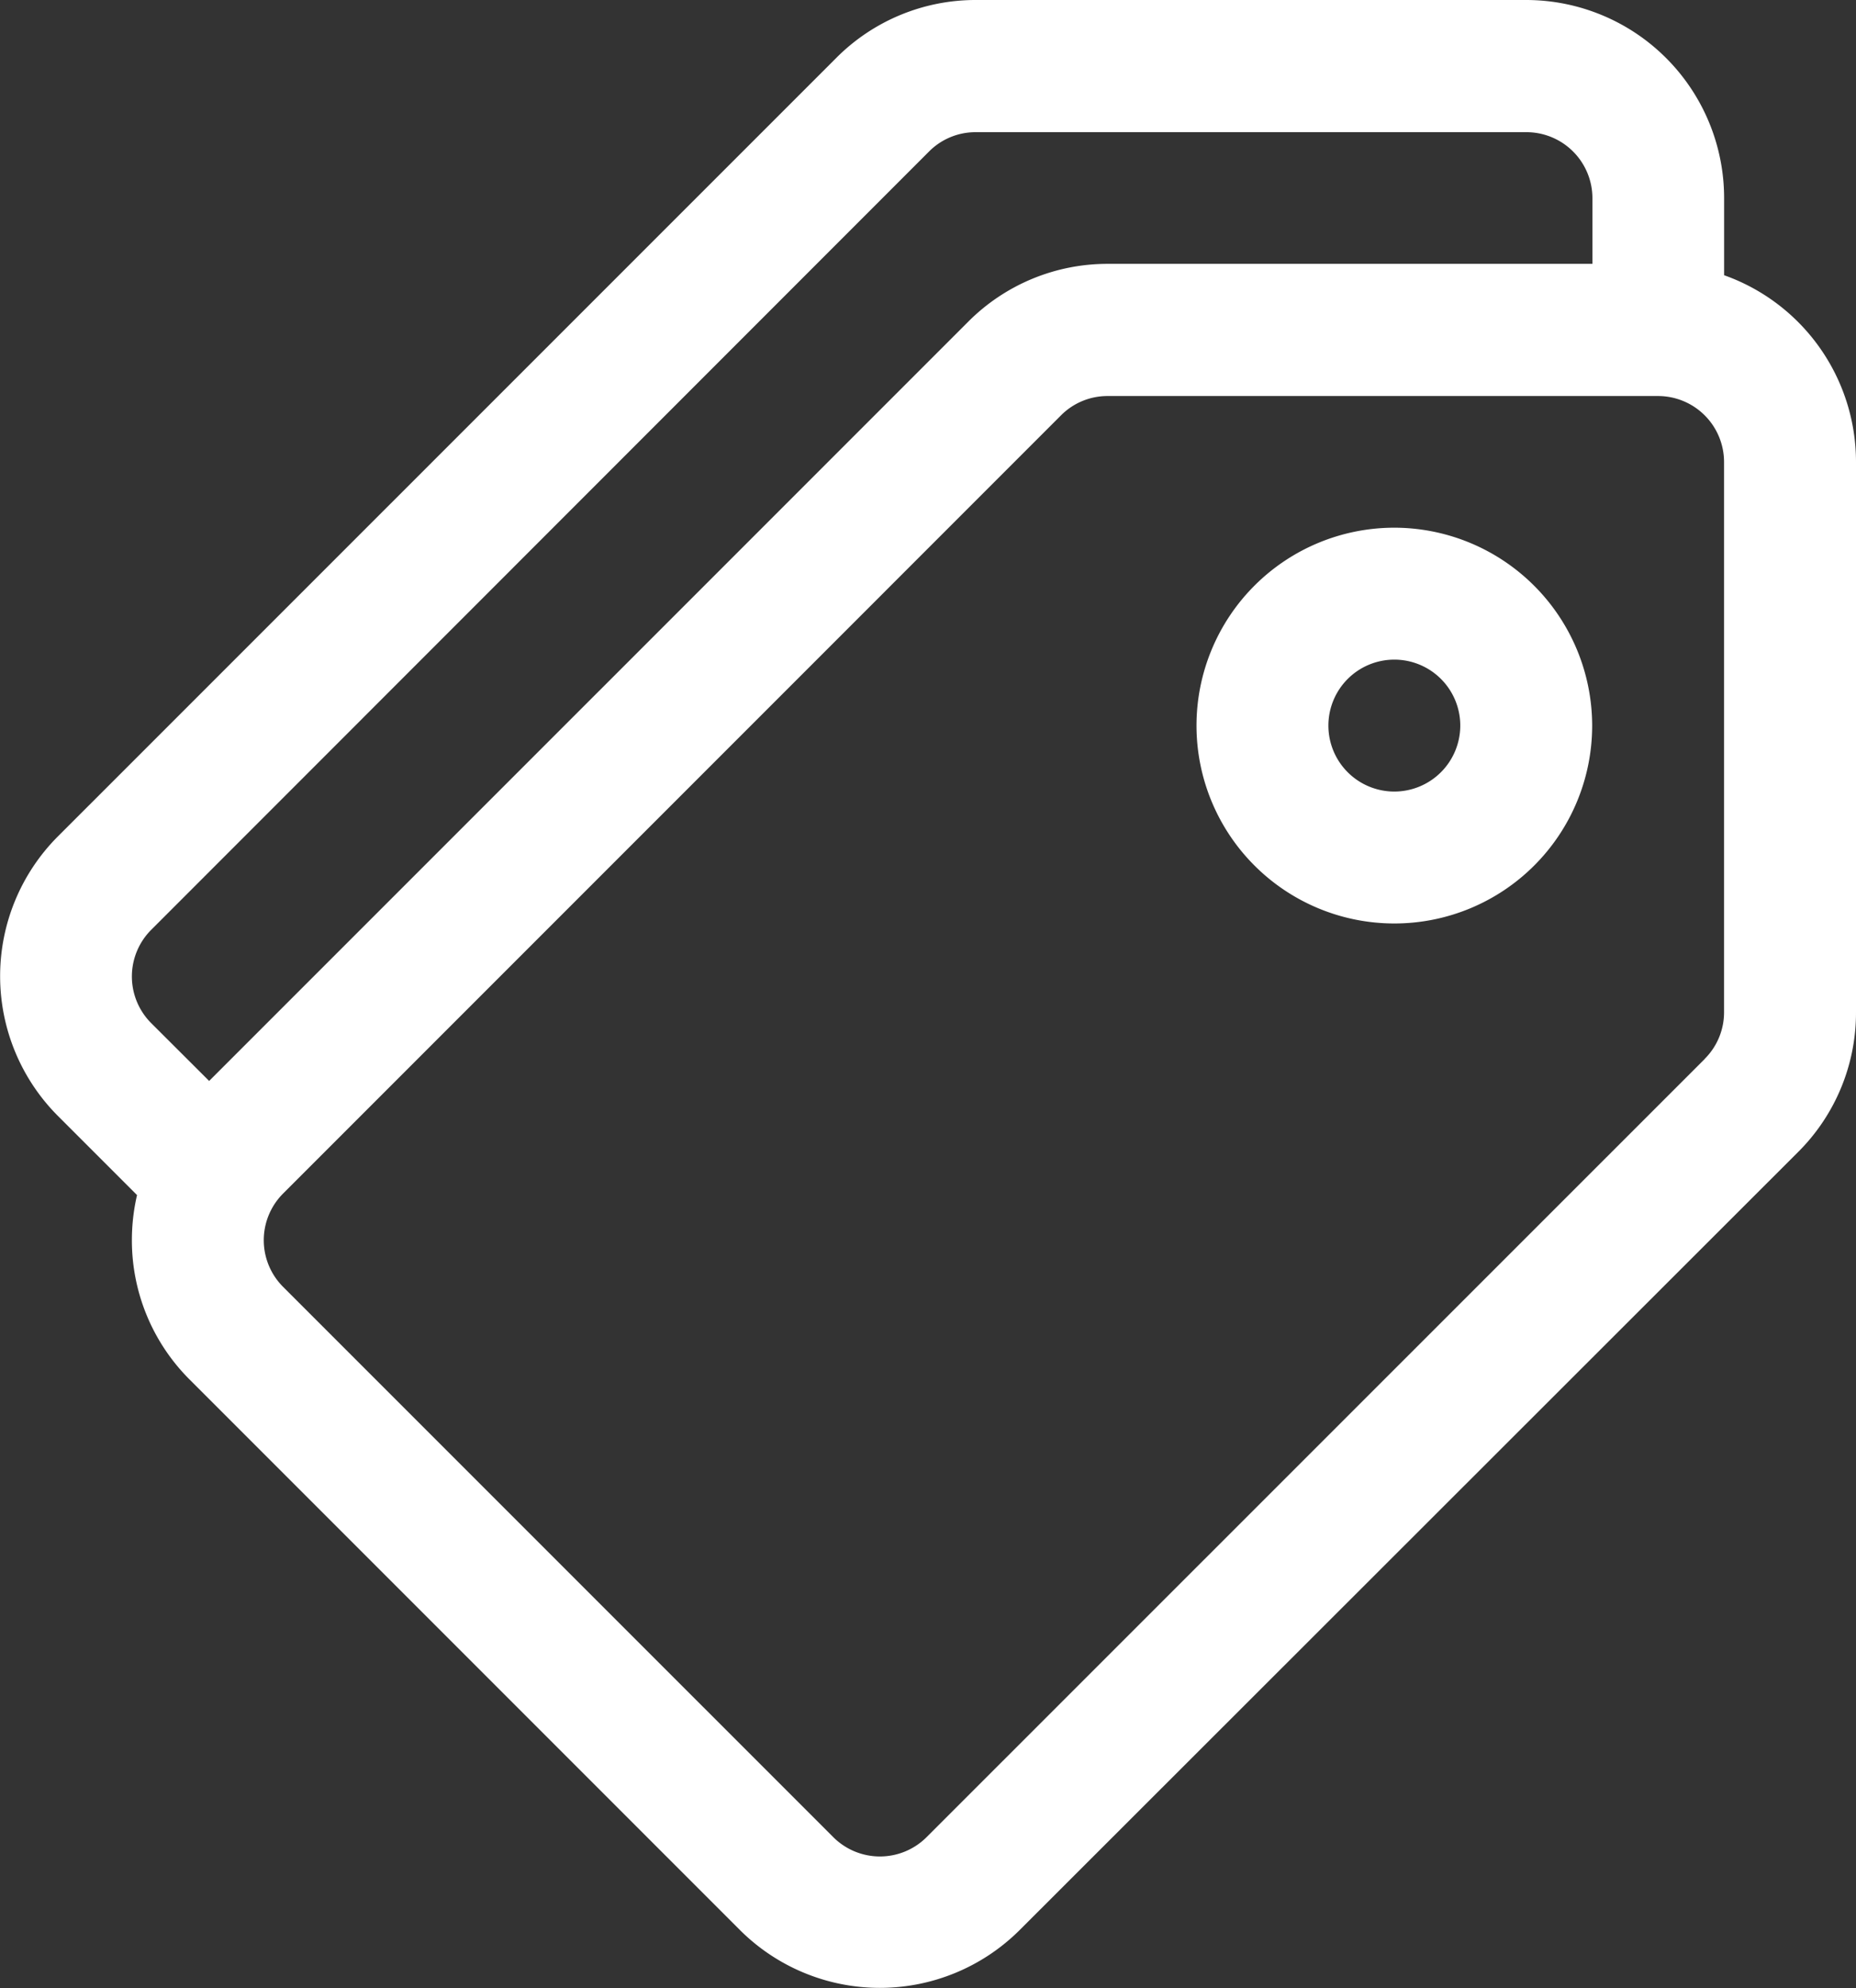
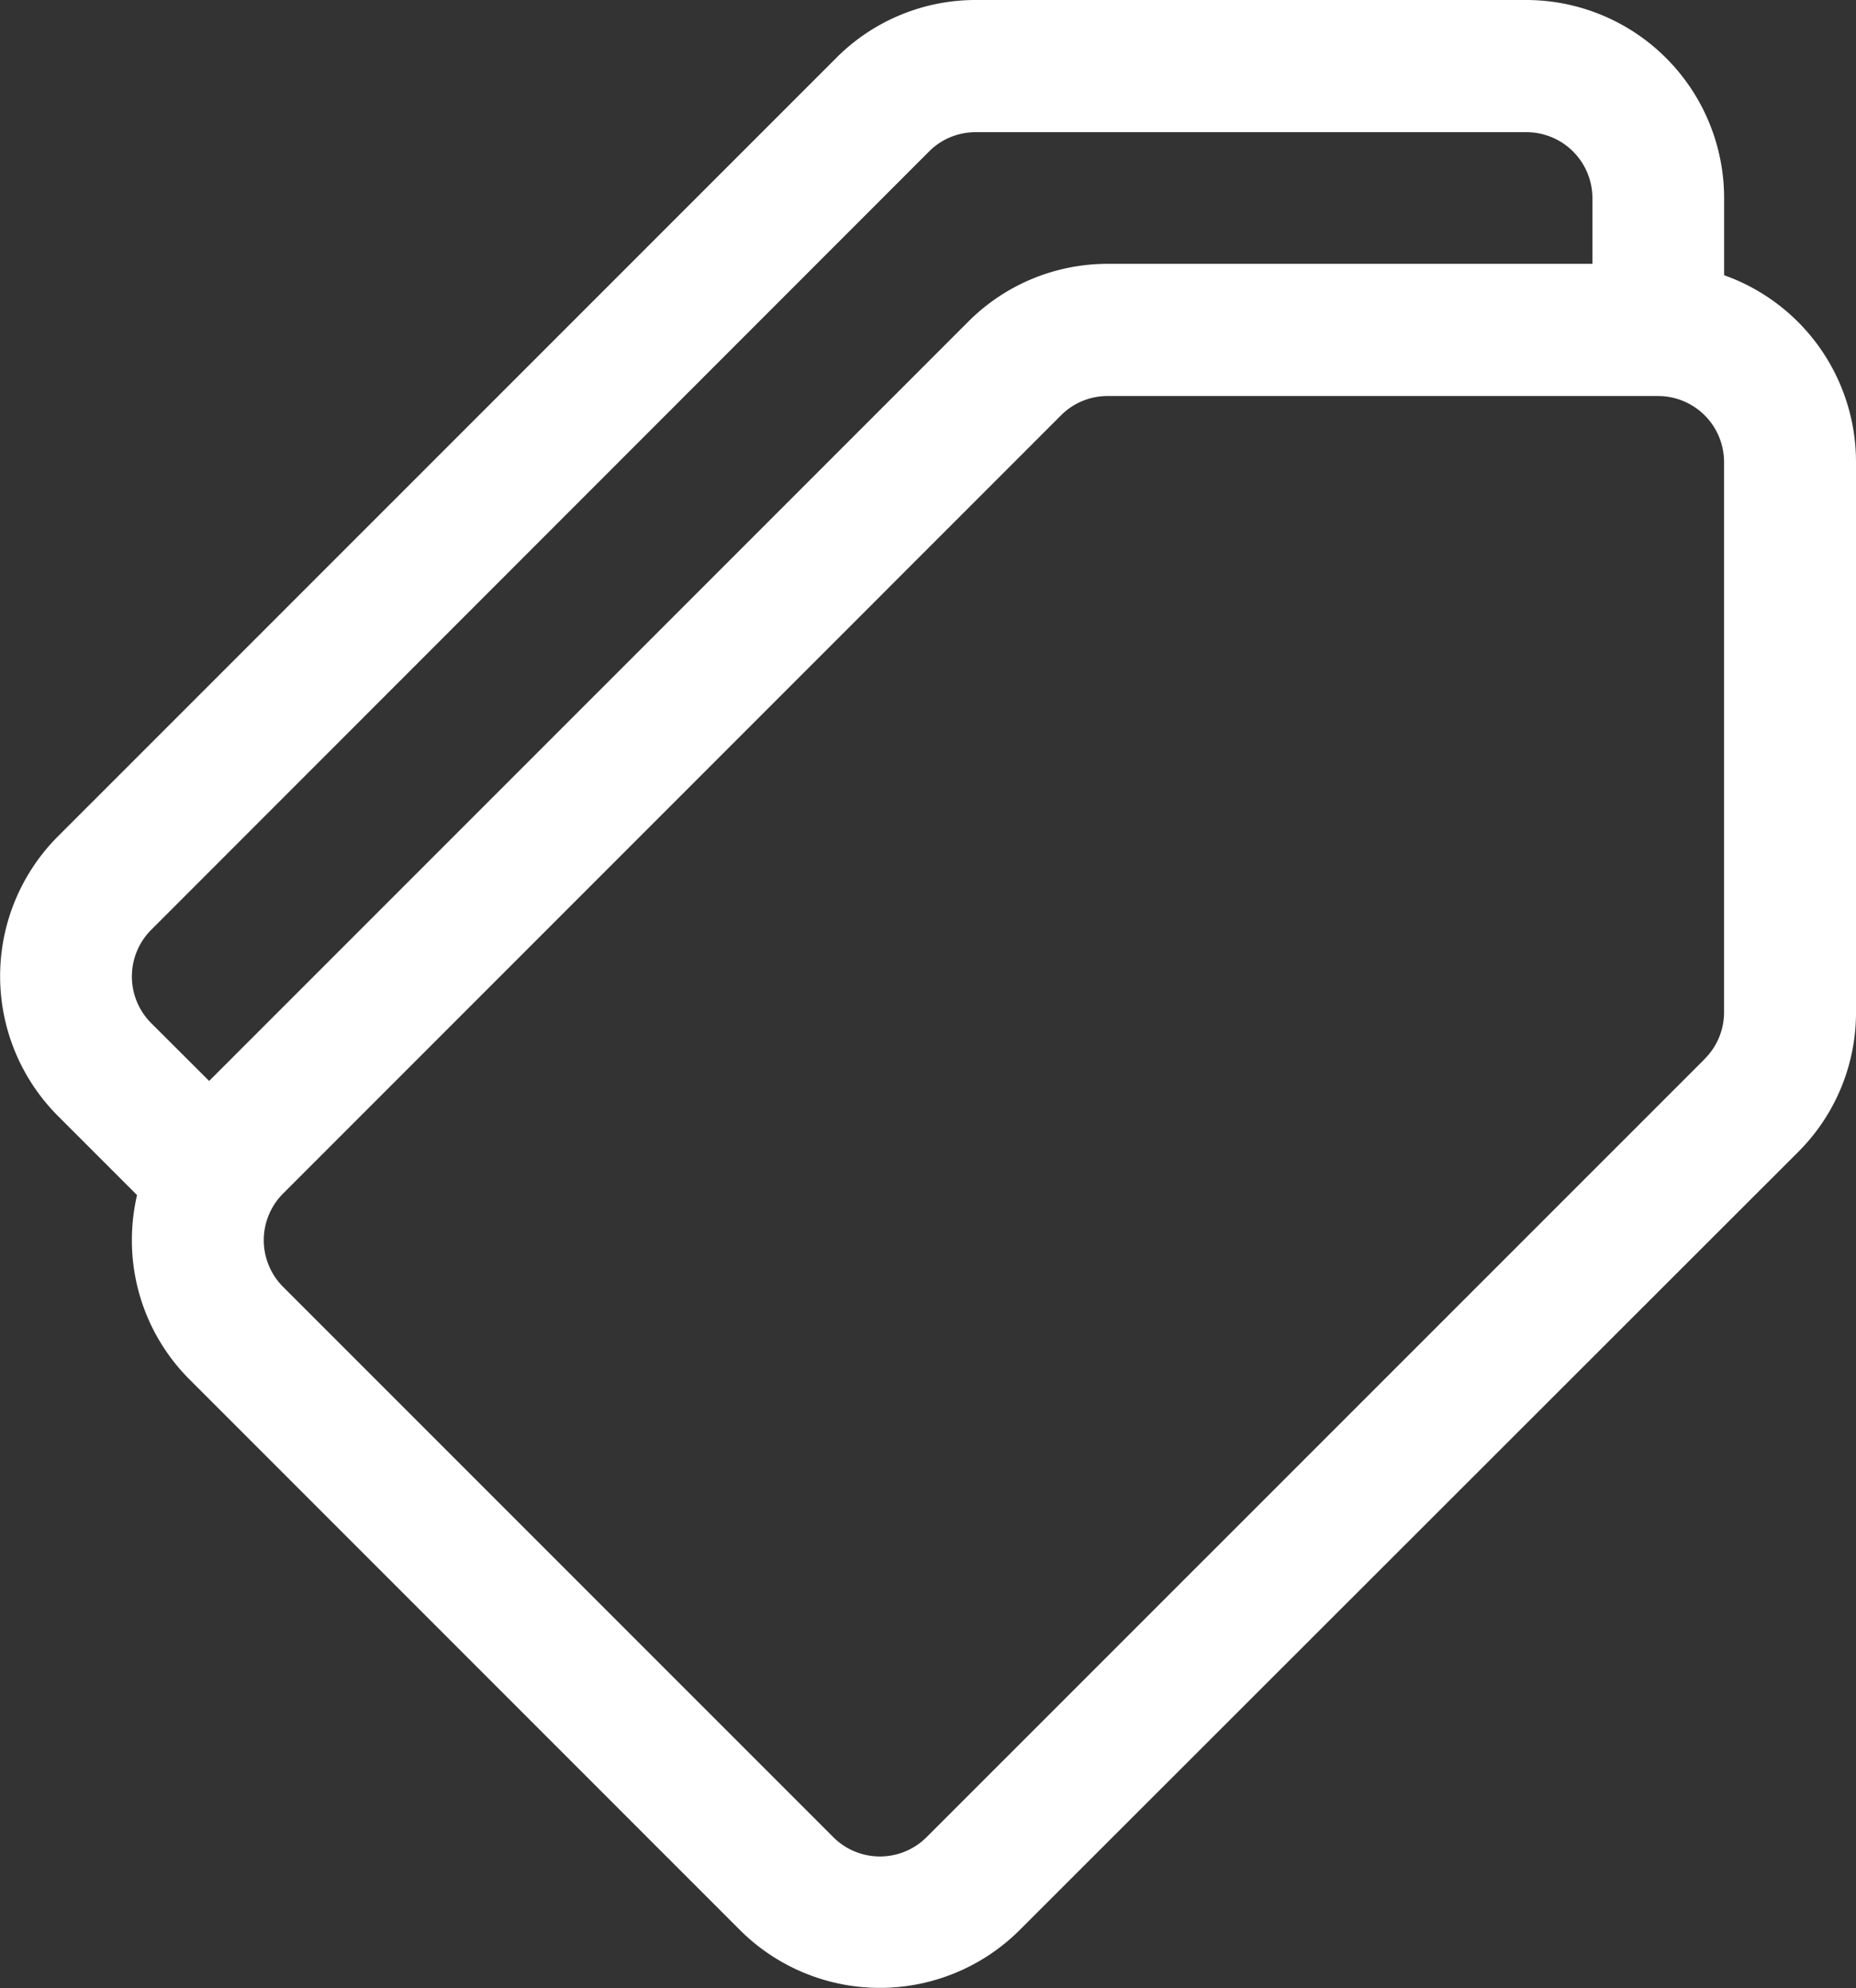
<svg xmlns="http://www.w3.org/2000/svg" width="29.215" height="31.289" viewBox="0 0 29.215 31.289">
  <rect x="0" y="0" width="29.215" height="31.289" fill="#333333" stroke="none" />
  <defs>
    <style>.a{fill:#fff;}</style>
  </defs>
  <g transform="translate(-16.972)">
    <g transform="translate(16.972)">
      <path class="a" d="M44.111,4.331V3.114A3.118,3.118,0,0,0,41,0H32.335a3.094,3.094,0,0,0-2.2.912L17.884,13.161a3.114,3.114,0,0,0,0,4.4l1.245,1.245a3.138,3.138,0,0,0-.081.706,3.094,3.094,0,0,0,.912,2.2l8.661,8.661a3.118,3.118,0,0,0,4.4,0L45.275,18.129a3.094,3.094,0,0,0,.912-2.2V7.266A3.119,3.119,0,0,0,44.111,4.331ZM19.352,16.1a1.038,1.038,0,0,1,0-1.468L31.6,2.38a1.032,1.032,0,0,1,.734-.3H41a1.039,1.039,0,0,1,1.038,1.038V4.152H34.411a3.094,3.094,0,0,0-2.2.912L20.264,17.01Zm24.454.564L31.557,28.91a1.039,1.039,0,0,1-1.468,0L21.428,20.25a1.038,1.038,0,0,1,0-1.468L33.677,6.532a1.032,1.032,0,0,1,.734-.3h8.661a1.039,1.039,0,0,1,1.038,1.038v8.661h0A1.032,1.032,0,0,1,43.807,16.661Z" transform="translate(-16.972)" />
    </g>
    <g transform="translate(35.806 8.304)">
-       <path class="a" d="M328.279,135.891a3.114,3.114,0,1,0,3.114,3.114A3.118,3.118,0,0,0,328.279,135.891Zm0,4.152a1.038,1.038,0,1,1,1.038-1.038A1.039,1.039,0,0,1,328.279,140.043Z" transform="translate(-325.165 -135.891)" />
-     </g>
+       </g>
  </g>
</svg>